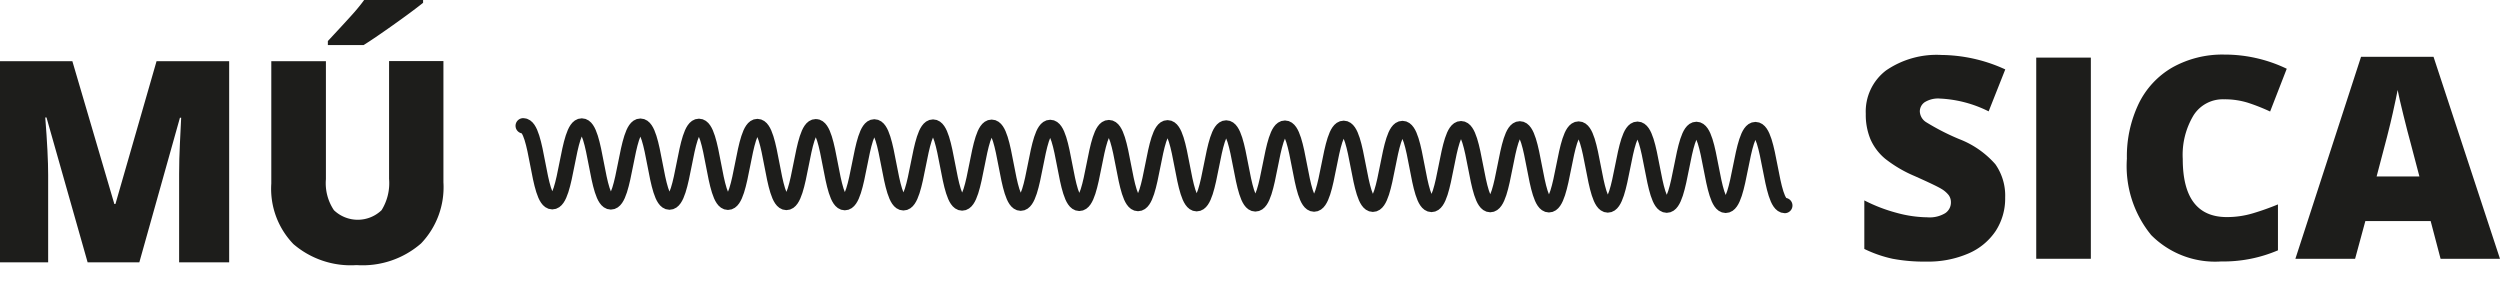
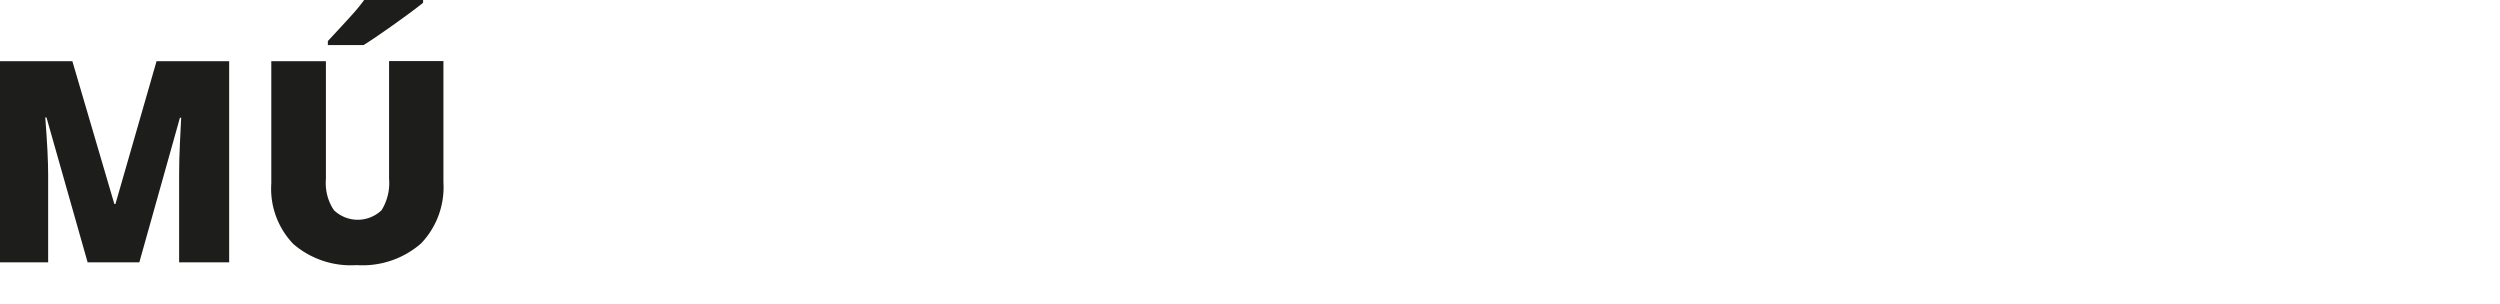
<svg xmlns="http://www.w3.org/2000/svg" width="97.604" height="11.878" viewBox="0 0 97.604 11.878">
  <g id="musica" transform="translate(-12.053 -9.697)">
    <g id="Grupo_38" data-name="Grupo 38">
      <path id="Trazado_203" data-name="Trazado 203" d="M15.474,19.939l-1.606-5.656H13.82q.114,1.446.113,2.246v3.41h-1.88V12.086h2.825l1.639,5.575h.043l1.605-5.575H21v7.852H19.046V16.5q0-.268.008-.6t.072-1.606h-.048l-1.585,5.644h-2.02Z" fill="#1d1d1b" />
      <path id="Trazado_204" data-name="Trazado 204" d="M29.365,12.086v4.727a3.172,3.172,0,0,1-.873,2.388,3.474,3.474,0,0,1-2.517.846,3.433,3.433,0,0,1-2.468-.822,3.107,3.107,0,0,1-.862-2.363V12.086h2.132v4.608a1.888,1.888,0,0,0,.313,1.209,1.344,1.344,0,0,0,1.86,0,2,2,0,0,0,.293-1.222v-4.6h2.122Zm-4.512-.628V11.3q.826-.886,1.05-1.144c.148-.172.271-.325.368-.461h2.3v.112q-.431.344-1.182.876t-1.139.773h-1.4Z" fill="#1d1d1b" />
    </g>
    <g id="Grupo_39" data-name="Grupo 39">
-       <path id="Trazado_205" data-name="Trazado 205" d="M90.338,17.414a2.323,2.323,0,0,1-.37,1.3,2.428,2.428,0,0,1-1.069.881,3.954,3.954,0,0,1-1.638.315,6.634,6.634,0,0,1-1.316-.11,4.874,4.874,0,0,1-1.106-.384V17.521a6.271,6.271,0,0,0,1.263.486,4.706,4.706,0,0,0,1.2.174A1.167,1.167,0,0,0,88,18.018a.5.5,0,0,0,.22-.422.468.468,0,0,0-.088-.282,1.042,1.042,0,0,0-.285-.244q-.2-.123-1.045-.5a4.984,4.984,0,0,1-1.151-.677,2.074,2.074,0,0,1-.569-.752,2.487,2.487,0,0,1-.186-1,2.015,2.015,0,0,1,.789-1.692,3.485,3.485,0,0,1,2.17-.606,6.086,6.086,0,0,1,2.487.564l-.649,1.638a4.72,4.72,0,0,0-1.9-.5.994.994,0,0,0-.6.144.439.439,0,0,0-.187.359.521.521,0,0,0,.239.414,9.068,9.068,0,0,0,1.3.666,3.592,3.592,0,0,1,1.41.981A2.131,2.131,0,0,1,90.338,17.414Z" fill="#1d1d1b" />
-       <path id="Trazado_206" data-name="Trazado 206" d="M91.551,19.8V11.946h2.132V19.8Z" fill="#1d1d1b" />
-       <path id="Trazado_207" data-name="Trazado 207" d="M98.878,13.574a1.35,1.35,0,0,0-1.182.62,2.99,2.99,0,0,0-.425,1.71q0,2.268,1.724,2.268a3.526,3.526,0,0,0,1.01-.146,10.144,10.144,0,0,0,.983-.349V19.47a5.424,5.424,0,0,1-2.224.435,3.516,3.516,0,0,1-2.726-1.031,4.255,4.255,0,0,1-.948-2.981,4.763,4.763,0,0,1,.459-2.144,3.29,3.29,0,0,1,1.321-1.421,3.994,3.994,0,0,1,2.028-.5,5.582,5.582,0,0,1,2.433.553l-.649,1.67a7.507,7.507,0,0,0-.871-.344A3.048,3.048,0,0,0,98.878,13.574Z" fill="#1d1d1b" />
-       <path id="Trazado_208" data-name="Trazado 208" d="M107.337,19.8l-.387-1.472H104.4L104,19.8h-2.331l2.563-7.885h2.83l2.594,7.885Zm-.826-3.212-.339-1.289q-.119-.429-.287-1.112c-.113-.454-.187-.78-.224-.977-.031.182-.1.482-.19.9s-.3,1.244-.631,2.476h1.671Z" fill="#1d1d1b" />
-     </g>
-     <path id="Trazado_209" data-name="Trazado 209" d="M32.48,14.609c.572,0,.563,2.962,1.135,2.964s.581-2.959,1.152-2.957.563,2.962,1.135,2.964.582-2.959,1.154-2.957.563,2.962,1.134,2.964.58-2.959,1.151-2.957.561,2.962,1.132,2.964.579-2.959,1.15-2.957.561,2.962,1.131,2.964.58-2.959,1.15-2.957.562,2.962,1.132,2.964.581-2.959,1.152-2.957.563,2.962,1.136,2.964.583-2.959,1.156-2.957.563,2.962,1.136,2.964.581-2.959,1.153-2.957.562,2.962,1.134,2.964.581-2.959,1.152-2.957.563,2.962,1.135,2.964.582-2.959,1.155-2.957.564,2.962,1.138,2.964.582-2.959,1.154-2.957.563,2.962,1.135,2.964.582-2.959,1.154-2.957.564,2.962,1.138,2.964.583-2.959,1.156-2.957.564,2.962,1.137,2.964.583-2.959,1.156-2.957.565,2.962,1.139,2.964.582-2.959,1.156-2.957.562,2.962,1.133,2.964.581-2.959,1.153-2.957.565,2.962,1.14,2.964.582-2.959,1.155-2.957.564,2.962,1.137,2.964.584-2.959,1.159-2.957.565,2.962,1.139,2.964.584-2.959,1.159-2.957.566,2.962,1.142,2.964.584-2.959,1.159-2.957.566,2.962,1.142,2.964.586-2.959,1.163-2.957.568,2.962,1.145,2.964" fill="none" stroke="#1d1d1b" stroke-linecap="round" stroke-miterlimit="10" stroke-width="0.6" />
+       </g>
    <rect id="Rectángulo_14" data-name="Rectángulo 14" width="55.41" height="11.485" transform="translate(29.423 10.09)" fill="none" />
  </g>
</svg>